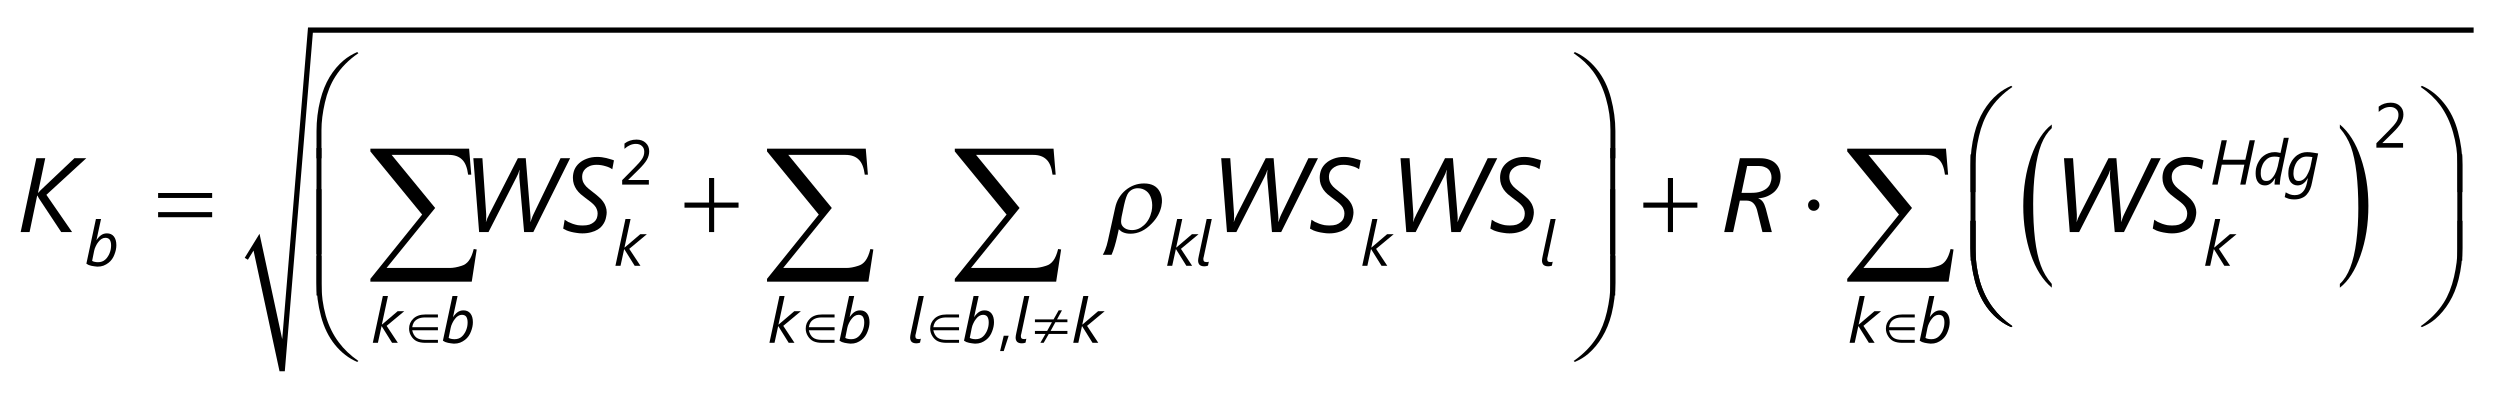
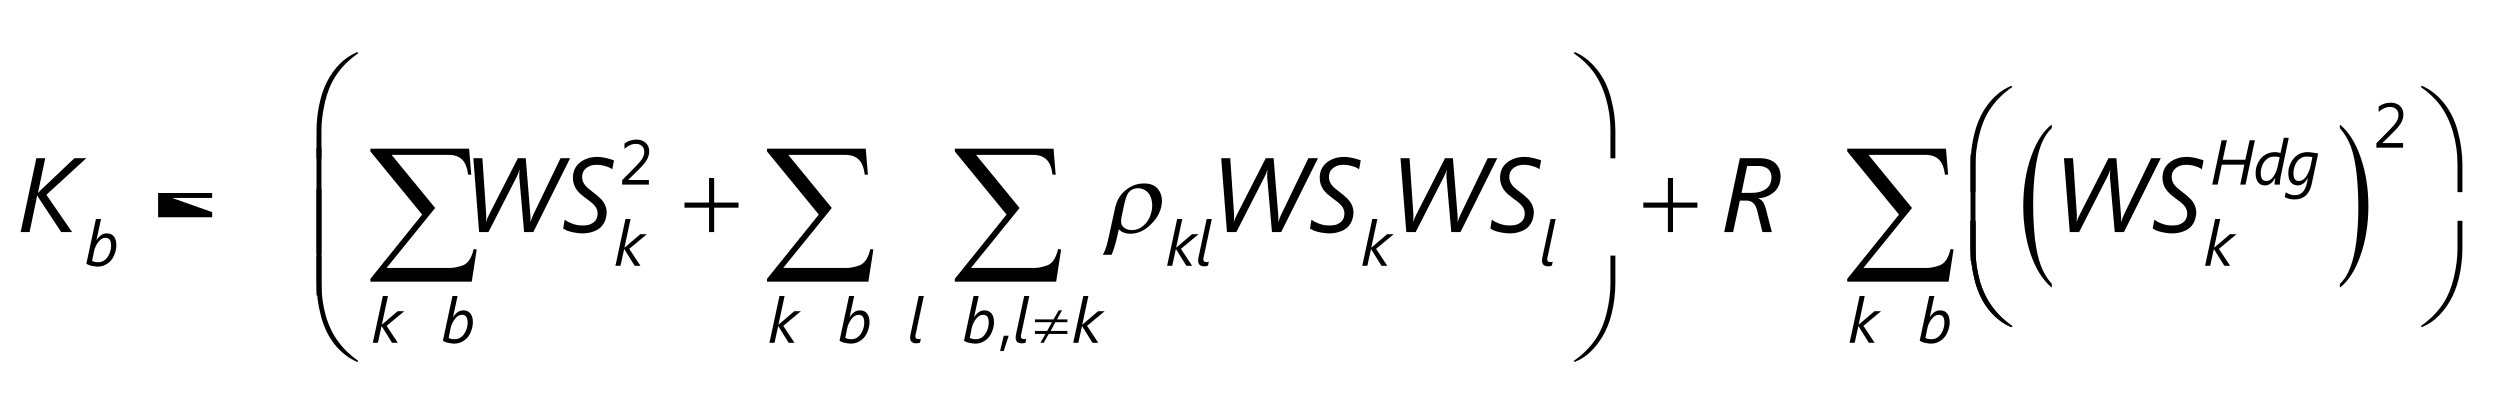
<svg xmlns="http://www.w3.org/2000/svg" xmlns:xlink="http://www.w3.org/1999/xlink" width="237pt" height="38pt" viewBox="0 0 237 38" version="1.1">
  <defs>
    <g>
      <symbol overflow="visible" id="glyph0-0">
        <path style="stroke:none;" d="M 0.812 0 L 0.812 -6.828 L 5.641 -6.828 L 5.641 0 Z M 1.531 -0.719 L 4.922 -0.719 L 4.922 -6.109 L 1.531 -6.109 Z M 1.531 -0.719 " />
      </symbol>
      <symbol overflow="visible" id="glyph0-1">
        <path style="stroke:none;" d="M 2.797 -3.531 L 5.234 0 L 4.203 0 L 2.094 -3.188 C 2.07 -3.227 2.047 -3.273 2.016 -3.328 C 1.984 -3.379 1.961 -3.422 1.953 -3.453 L 1.922 -3.453 L 1.203 0 L 0.359 0 L 1.844 -7 L 2.688 -7 L 2 -3.719 L 2.016 -3.719 C 2.047 -3.75 2.082 -3.785 2.125 -3.828 C 2.164 -3.867 2.203 -3.91 2.234 -3.953 L 5.453 -7 L 6.578 -7 Z M 2.797 -3.531 " />
      </symbol>
      <symbol overflow="visible" id="glyph0-2">
        <path style="stroke:none;" d="M 6.656 0 L 5.781 0 L 5.328 -5.188 C 5.328 -5.289 5.328 -5.406 5.328 -5.531 C 5.336 -5.656 5.348 -5.773 5.359 -5.891 L 5.344 -5.891 C 5.312 -5.785 5.27 -5.664 5.219 -5.531 C 5.164 -5.406 5.113 -5.297 5.062 -5.203 L 2.406 0 L 1.516 0 L 0.969 -7 L 1.828 -7 L 2.188 -1.672 C 2.195 -1.555 2.195 -1.438 2.188 -1.312 C 2.188 -1.188 2.176 -1.07 2.156 -0.969 L 2.172 -0.969 C 2.191 -1.02 2.211 -1.07 2.234 -1.125 C 2.254 -1.188 2.273 -1.25 2.297 -1.312 C 2.328 -1.375 2.359 -1.438 2.391 -1.5 C 2.422 -1.562 2.445 -1.617 2.469 -1.672 L 5.188 -7 L 5.938 -7 L 6.375 -1.625 C 6.383 -1.539 6.391 -1.438 6.391 -1.312 C 6.391 -1.188 6.383 -1.07 6.375 -0.969 L 6.391 -0.969 C 6.41 -1.02 6.43 -1.078 6.453 -1.141 C 6.473 -1.203 6.492 -1.258 6.516 -1.312 C 6.535 -1.375 6.555 -1.43 6.578 -1.484 C 6.609 -1.547 6.633 -1.602 6.656 -1.656 L 9.234 -7 L 10.141 -7 Z M 6.656 0 " />
      </symbol>
      <symbol overflow="visible" id="glyph0-3">
        <path style="stroke:none;" d="M 4.844 -5.953 C 4.758 -6.016 4.66 -6.07 4.547 -6.125 C 4.43 -6.176 4.312 -6.219 4.188 -6.25 C 4.062 -6.289 3.926 -6.32 3.781 -6.344 C 3.645 -6.363 3.508 -6.375 3.375 -6.375 C 3.113 -6.375 2.895 -6.336 2.719 -6.266 C 2.539 -6.191 2.395 -6.098 2.281 -5.984 C 2.176 -5.879 2.098 -5.758 2.047 -5.625 C 2.004 -5.488 1.984 -5.363 1.984 -5.25 C 1.984 -5.094 2.004 -4.953 2.047 -4.828 C 2.086 -4.711 2.148 -4.598 2.234 -4.484 C 2.316 -4.367 2.426 -4.254 2.562 -4.141 C 2.695 -4.023 2.852 -3.898 3.031 -3.766 C 3.227 -3.617 3.406 -3.473 3.562 -3.328 C 3.727 -3.191 3.863 -3.047 3.969 -2.891 C 4.082 -2.742 4.164 -2.582 4.219 -2.406 C 4.281 -2.238 4.312 -2.062 4.312 -1.875 C 4.312 -1.75 4.297 -1.613 4.266 -1.469 C 4.242 -1.32 4.203 -1.176 4.141 -1.031 C 4.078 -0.883 3.988 -0.738 3.875 -0.594 C 3.77 -0.457 3.629 -0.336 3.453 -0.234 C 3.285 -0.129 3.082 -0.047 2.844 0.016 C 2.602 0.086 2.32 0.125 2 0.125 C 1.812 0.125 1.629 0.109 1.453 0.078 C 1.273 0.055 1.109 0.023 0.953 -0.016 C 0.797 -0.055 0.648 -0.102 0.516 -0.156 C 0.391 -0.219 0.281 -0.273 0.188 -0.328 L 0.328 -1.172 C 0.43 -1.098 0.547 -1.023 0.672 -0.953 C 0.805 -0.891 0.945 -0.832 1.094 -0.781 C 1.25 -0.727 1.406 -0.688 1.562 -0.656 C 1.727 -0.633 1.891 -0.625 2.047 -0.625 C 2.285 -0.625 2.492 -0.648 2.672 -0.703 C 2.848 -0.766 2.992 -0.848 3.109 -0.953 C 3.234 -1.055 3.32 -1.176 3.375 -1.312 C 3.426 -1.457 3.453 -1.609 3.453 -1.766 C 3.453 -1.91 3.426 -2.039 3.375 -2.156 C 3.332 -2.281 3.266 -2.395 3.172 -2.5 C 3.078 -2.613 2.957 -2.727 2.812 -2.844 C 2.664 -2.957 2.492 -3.086 2.297 -3.234 C 2.141 -3.348 1.988 -3.469 1.844 -3.594 C 1.695 -3.727 1.566 -3.875 1.453 -4.031 C 1.348 -4.188 1.266 -4.352 1.203 -4.531 C 1.141 -4.719 1.109 -4.922 1.109 -5.141 C 1.109 -5.41 1.156 -5.664 1.25 -5.906 C 1.352 -6.145 1.504 -6.352 1.703 -6.531 C 1.898 -6.707 2.141 -6.848 2.422 -6.953 C 2.711 -7.066 3.047 -7.125 3.422 -7.125 C 3.566 -7.125 3.711 -7.113 3.859 -7.094 C 4.004 -7.07 4.145 -7.047 4.281 -7.016 C 4.426 -6.984 4.555 -6.945 4.672 -6.906 C 4.797 -6.875 4.906 -6.836 5 -6.797 Z M 4.844 -5.953 " />
      </symbol>
      <symbol overflow="visible" id="glyph0-4">
        <path style="stroke:none;" d="M 5.703 -5.266 C 5.703 -4.961 5.648 -4.688 5.547 -4.438 C 5.441 -4.195 5.297 -3.988 5.109 -3.812 C 4.922 -3.645 4.695 -3.504 4.438 -3.391 C 4.188 -3.285 3.91 -3.223 3.609 -3.203 L 3.609 -3.172 C 3.766 -3.129 3.898 -3.031 4.016 -2.875 C 4.129 -2.719 4.223 -2.504 4.297 -2.234 L 4.875 0 L 3.984 0 L 3.469 -2.094 C 3.383 -2.395 3.258 -2.617 3.094 -2.766 C 2.938 -2.91 2.723 -2.984 2.453 -2.984 L 1.844 -2.984 L 1.203 0 L 0.359 0 L 1.844 -7 L 3.766 -7 C 4.109 -7 4.398 -6.953 4.641 -6.859 C 4.891 -6.773 5.094 -6.648 5.25 -6.484 C 5.406 -6.328 5.52 -6.145 5.594 -5.938 C 5.664 -5.727 5.703 -5.504 5.703 -5.266 Z M 4.844 -5.188 C 4.844 -5.344 4.816 -5.484 4.766 -5.609 C 4.723 -5.742 4.648 -5.859 4.547 -5.953 C 4.453 -6.047 4.328 -6.117 4.172 -6.172 C 4.016 -6.234 3.828 -6.266 3.609 -6.266 L 2.531 -6.266 L 2 -3.719 L 2.953 -3.719 C 3.297 -3.719 3.586 -3.758 3.828 -3.844 C 4.066 -3.926 4.258 -4.031 4.406 -4.156 C 4.562 -4.289 4.672 -4.445 4.734 -4.625 C 4.805 -4.801 4.844 -4.988 4.844 -5.188 Z M 4.844 -5.188 " />
      </symbol>
      <symbol overflow="visible" id="glyph1-0">
        <path style="stroke:none;" d="M 0.484 0 L 0.484 -4.094 L 3.391 -4.094 L 3.391 0 Z M 0.922 -0.438 L 2.953 -0.438 L 2.953 -3.656 L 0.922 -3.656 Z M 0.922 -0.438 " />
      </symbol>
      <symbol overflow="visible" id="glyph1-1">
        <path style="stroke:none;" d="M 3.031 -1.953 C 3.031 -1.816 3.016 -1.672 2.984 -1.516 C 2.953 -1.367 2.906 -1.219 2.844 -1.062 C 2.789 -0.914 2.719 -0.773 2.625 -0.641 C 2.531 -0.504 2.414 -0.383 2.281 -0.281 C 2.145 -0.176 1.988 -0.086 1.812 -0.016 C 1.645 0.047 1.453 0.078 1.234 0.078 C 1.148 0.078 1.055 0.066 0.953 0.047 C 0.859 0.035 0.766 0.02 0.672 0 C 0.586 -0.02 0.5 -0.047 0.406 -0.078 C 0.32 -0.117 0.25 -0.16 0.188 -0.203 L 1.094 -4.438 L 1.578 -4.438 L 1.266 -3 C 1.242 -2.906 1.223 -2.805 1.203 -2.703 C 1.18 -2.598 1.16 -2.504 1.141 -2.422 C 1.203 -2.523 1.27 -2.613 1.344 -2.688 C 1.414 -2.77 1.488 -2.836 1.562 -2.891 C 1.645 -2.953 1.734 -3 1.828 -3.031 C 1.922 -3.062 2.023 -3.078 2.141 -3.078 C 2.422 -3.078 2.641 -2.977 2.797 -2.781 C 2.953 -2.582 3.031 -2.305 3.031 -1.953 Z M 2.531 -1.938 C 2.531 -2.051 2.52 -2.148 2.5 -2.234 C 2.477 -2.328 2.445 -2.406 2.406 -2.469 C 2.363 -2.531 2.305 -2.578 2.234 -2.609 C 2.172 -2.641 2.086 -2.656 1.984 -2.656 C 1.859 -2.656 1.738 -2.617 1.625 -2.547 C 1.52 -2.484 1.422 -2.391 1.328 -2.266 C 1.234 -2.148 1.148 -2.016 1.078 -1.859 C 1.004 -1.711 0.953 -1.562 0.922 -1.406 L 0.734 -0.469 C 0.797 -0.426 0.879 -0.395 0.984 -0.375 C 1.086 -0.352 1.191 -0.344 1.297 -0.344 C 1.43 -0.344 1.555 -0.363 1.672 -0.406 C 1.785 -0.445 1.891 -0.508 1.984 -0.594 C 2.078 -0.676 2.156 -0.77 2.219 -0.875 C 2.289 -0.977 2.348 -1.086 2.391 -1.203 C 2.441 -1.328 2.477 -1.453 2.5 -1.578 C 2.52 -1.703 2.531 -1.82 2.531 -1.938 Z M 2.531 -1.938 " />
      </symbol>
      <symbol overflow="visible" id="glyph1-2">
        <path style="stroke:none;" d="M 1.453 -1.609 L 2.516 0 L 1.969 0 L 0.984 -1.578 L 0.969 -1.578 L 0.625 0 L 0.141 0 L 1.094 -4.438 L 1.578 -4.438 L 1 -1.734 L 1.016 -1.734 L 2.5 -3 L 3.125 -3 Z M 1.453 -1.609 " />
      </symbol>
      <symbol overflow="visible" id="glyph1-3">
        <path style="stroke:none;" d="M 1.219 -0.016 C 1.164 0.004 1.109 0.02 1.047 0.031 C 0.992 0.039 0.938 0.047 0.875 0.047 C 0.676 0.047 0.523 0 0.422 -0.094 C 0.328 -0.195 0.281 -0.332 0.281 -0.5 C 0.281 -0.551 0.285 -0.609 0.297 -0.672 C 0.305 -0.742 0.32 -0.828 0.344 -0.922 L 1.094 -4.438 L 1.578 -4.438 L 0.828 -0.906 C 0.805 -0.82 0.789 -0.758 0.781 -0.719 C 0.781 -0.676 0.781 -0.641 0.781 -0.609 C 0.781 -0.523 0.801 -0.461 0.844 -0.422 C 0.883 -0.379 0.957 -0.359 1.062 -0.359 C 1.102 -0.359 1.145 -0.359 1.188 -0.359 C 1.227 -0.367 1.266 -0.379 1.297 -0.391 Z M 1.219 -0.016 " />
      </symbol>
      <symbol overflow="visible" id="glyph1-4">
        <path style="stroke:none;" d="M 3.375 0 L 2.875 0 L 3.266 -1.891 L 1.125 -1.891 L 0.734 0 L 0.219 0 L 1.109 -4.203 L 1.609 -4.203 L 1.219 -2.359 L 3.359 -2.359 L 3.766 -4.203 L 4.266 -4.203 Z M 3.375 0 " />
      </symbol>
      <symbol overflow="visible" id="glyph1-5">
        <path style="stroke:none;" d="M 2.641 -0.922 C 2.629 -0.859 2.613 -0.781 2.594 -0.688 C 2.582 -0.602 2.57 -0.516 2.562 -0.422 C 2.551 -0.336 2.539 -0.254 2.531 -0.172 C 2.531 -0.098 2.531 -0.039 2.531 0 L 2.031 0 C 2.031 -0.031 2.031 -0.07 2.031 -0.125 C 2.039 -0.188 2.047 -0.25 2.047 -0.312 C 2.055 -0.375 2.066 -0.43 2.078 -0.484 C 2.086 -0.535 2.094 -0.582 2.094 -0.625 C 2.02 -0.508 1.945 -0.406 1.875 -0.312 C 1.801 -0.227 1.723 -0.156 1.641 -0.094 C 1.566 -0.039 1.488 0 1.406 0.031 C 1.32 0.062 1.223 0.078 1.109 0.078 C 0.973 0.078 0.848 0.051 0.734 0 C 0.629 -0.051 0.539 -0.125 0.469 -0.219 C 0.395 -0.312 0.336 -0.426 0.297 -0.562 C 0.254 -0.707 0.234 -0.867 0.234 -1.047 C 0.234 -1.191 0.242 -1.344 0.266 -1.5 C 0.297 -1.656 0.344 -1.805 0.406 -1.953 C 0.477 -2.109 0.562 -2.254 0.656 -2.391 C 0.75 -2.523 0.863 -2.641 1 -2.734 C 1.133 -2.836 1.289 -2.922 1.469 -2.984 C 1.645 -3.047 1.836 -3.078 2.047 -3.078 C 2.16 -3.078 2.266 -3.066 2.359 -3.047 C 2.453 -3.035 2.531 -3.02 2.594 -3 L 2.906 -4.438 L 3.375 -4.438 Z M 2.516 -2.594 C 2.441 -2.613 2.363 -2.629 2.281 -2.641 C 2.195 -2.648 2.109 -2.656 2.016 -2.656 C 1.848 -2.656 1.695 -2.629 1.562 -2.578 C 1.438 -2.523 1.328 -2.453 1.234 -2.359 C 1.141 -2.273 1.055 -2.176 0.984 -2.062 C 0.922 -1.957 0.867 -1.844 0.828 -1.719 C 0.785 -1.602 0.754 -1.488 0.734 -1.375 C 0.723 -1.258 0.719 -1.156 0.719 -1.062 C 0.719 -0.957 0.727 -0.859 0.75 -0.766 C 0.77 -0.68 0.801 -0.602 0.844 -0.531 C 0.883 -0.469 0.938 -0.422 1 -0.391 C 1.07 -0.359 1.156 -0.344 1.25 -0.344 C 1.344 -0.344 1.43 -0.359 1.516 -0.391 C 1.598 -0.43 1.676 -0.488 1.75 -0.562 C 1.82 -0.633 1.891 -0.719 1.953 -0.812 C 2.016 -0.906 2.066 -1 2.109 -1.094 C 2.16 -1.195 2.203 -1.301 2.234 -1.406 C 2.273 -1.52 2.305 -1.625 2.328 -1.719 Z M 2.516 -2.594 " />
      </symbol>
      <symbol overflow="visible" id="glyph1-6">
        <path style="stroke:none;" d="M 2.484 -0.219 C 2.441 0.02 2.379 0.238 2.297 0.438 C 2.211 0.633 2.102 0.805 1.969 0.953 C 1.844 1.098 1.68 1.207 1.484 1.281 C 1.297 1.363 1.062 1.406 0.781 1.406 C 0.594 1.406 0.426 1.383 0.281 1.344 C 0.145 1.301 0.016 1.25 -0.109 1.188 L -0.016 0.734 C 0.109 0.805 0.238 0.867 0.375 0.922 C 0.52 0.973 0.672 1 0.828 1 C 1.004 1 1.156 0.973 1.281 0.922 C 1.406 0.867 1.516 0.789 1.609 0.688 C 1.703 0.594 1.781 0.473 1.844 0.328 C 1.906 0.191 1.957 0.031 2 -0.156 L 2.094 -0.625 C 2.02 -0.508 1.945 -0.406 1.875 -0.312 C 1.801 -0.227 1.723 -0.156 1.641 -0.094 C 1.566 -0.039 1.484 0 1.391 0.031 C 1.305 0.062 1.211 0.078 1.109 0.078 C 0.984 0.078 0.863 0.051 0.75 0 C 0.645 -0.051 0.551 -0.125 0.469 -0.219 C 0.395 -0.312 0.336 -0.426 0.297 -0.562 C 0.254 -0.707 0.234 -0.867 0.234 -1.047 C 0.234 -1.223 0.25 -1.395 0.281 -1.562 C 0.32 -1.727 0.379 -1.883 0.453 -2.031 C 0.523 -2.188 0.613 -2.328 0.719 -2.453 C 0.82 -2.578 0.938 -2.688 1.062 -2.781 C 1.195 -2.875 1.344 -2.945 1.5 -3 C 1.664 -3.051 1.836 -3.078 2.016 -3.078 C 2.203 -3.078 2.383 -3.062 2.562 -3.031 C 2.75 -3.008 2.914 -2.984 3.062 -2.953 Z M 2.516 -2.609 C 2.453 -2.617 2.367 -2.629 2.266 -2.641 C 2.172 -2.648 2.07 -2.656 1.969 -2.656 C 1.781 -2.656 1.609 -2.613 1.453 -2.531 C 1.305 -2.445 1.176 -2.332 1.062 -2.188 C 0.957 -2.039 0.875 -1.867 0.812 -1.672 C 0.75 -1.484 0.719 -1.281 0.719 -1.062 C 0.719 -0.957 0.727 -0.859 0.75 -0.766 C 0.77 -0.68 0.797 -0.609 0.828 -0.547 C 0.867 -0.484 0.922 -0.43 0.984 -0.391 C 1.055 -0.359 1.133 -0.344 1.219 -0.344 C 1.332 -0.344 1.43 -0.363 1.516 -0.406 C 1.609 -0.445 1.691 -0.504 1.766 -0.578 C 1.848 -0.648 1.914 -0.734 1.969 -0.828 C 2.031 -0.93 2.082 -1.031 2.125 -1.125 C 2.176 -1.227 2.219 -1.328 2.25 -1.422 C 2.281 -1.516 2.305 -1.602 2.328 -1.688 Z M 2.516 -2.609 " />
      </symbol>
      <symbol overflow="visible" id="glyph2-0">
        <path style="stroke:none;" d="M 0.5 0 L 0.5 -6.25 L 5.5 -6.25 L 5.5 0 Z M 0.656 -0.156 L 5.344 -0.156 L 5.344 -6.094 L 0.656 -6.094 Z M 0.656 -0.156 " />
      </symbol>
      <symbol overflow="visible" id="glyph2-1">
-         <path style="stroke:none;" d="M 0.188 -3.703 L 5.312 -3.703 L 5.312 -3.234 L 0.188 -3.234 Z M 0.188 -1.891 L 5.312 -1.891 L 5.312 -1.406 L 0.188 -1.406 Z M 0.188 -1.891 " />
+         <path style="stroke:none;" d="M 0.188 -3.703 L 5.312 -3.703 L 5.312 -3.234 L 0.188 -3.234 Z L 5.312 -1.891 L 5.312 -1.406 L 0.188 -1.406 Z M 0.188 -1.891 " />
      </symbol>
      <symbol overflow="visible" id="glyph2-2">
        <path style="stroke:none;" d="M 2.516 -5.125 L 3 -5.125 L 3 -2.797 L 5.312 -2.797 L 5.312 -2.312 L 3 -2.312 L 3 0 L 2.516 0 L 2.516 -2.312 L 0.188 -2.312 L 0.188 -2.797 L 2.516 -2.797 Z M 2.516 -5.125 " />
      </symbol>
      <symbol overflow="visible" id="glyph2-3">
        <path style="stroke:none;" d="M 0.406 0.812 L 0.406 -1.766 C 0.406 -2.766 0.523 -3.75 0.766 -4.719 C 0.973 -5.539 1.266 -6.266 1.641 -6.891 C 2.023 -7.523 2.473 -8.055 2.984 -8.484 C 3.359 -8.797 3.785 -9.055 4.266 -9.266 L 4.375 -9.156 C 3.457 -8.531 2.727 -7.789 2.188 -6.938 C 1.75 -6.258 1.422 -5.441 1.203 -4.484 C 0.984 -3.535 0.875 -2.66 0.875 -1.859 L 0.875 0.812 Z M 0.406 0.812 " />
      </symbol>
      <symbol overflow="visible" id="glyph2-4">
        <path style="stroke:none;" d="M 0.406 -9.266 L 0.875 -9.266 L 0.875 -6.594 C 0.875 -5.562 1.008 -4.555 1.281 -3.578 C 1.562 -2.609 1.977 -1.758 2.531 -1.031 C 3 -0.395 3.613 0.188 4.375 0.719 L 4.266 0.812 C 3.473 0.477 2.77 -0.062 2.156 -0.812 C 1.551 -1.562 1.109 -2.469 0.828 -3.531 C 0.547 -4.602 0.406 -5.656 0.406 -6.688 Z M 0.406 -9.266 " />
      </symbol>
      <symbol overflow="visible" id="glyph2-5">
        <path style="stroke:none;" d="M 0.875 0.812 L 0.406 0.812 L 0.406 -9.266 L 0.875 -9.266 Z M 0.875 0.812 " />
      </symbol>
      <symbol overflow="visible" id="glyph2-6">
        <path style="stroke:none;" d="M 3.438 0.812 L 2.969 0.812 L 2.969 -1.859 C 2.969 -2.891 2.828 -3.891 2.547 -4.859 C 2.273 -5.828 1.867 -6.68 1.328 -7.422 C 0.859 -8.055 0.242 -8.633 -0.516 -9.156 L -0.406 -9.266 C 0.375 -8.93 1.066 -8.391 1.672 -7.641 C 2.285 -6.891 2.734 -5.977 3.016 -4.906 C 3.297 -3.844 3.438 -2.797 3.438 -1.766 Z M 3.438 0.812 " />
      </symbol>
      <symbol overflow="visible" id="glyph2-7">
        <path style="stroke:none;" d="M 3.438 -9.266 L 3.438 -6.688 C 3.438 -5.688 3.316 -4.703 3.078 -3.734 C 2.867 -2.898 2.57 -2.172 2.188 -1.547 C 1.812 -0.922 1.367 -0.391 0.859 0.047 C 0.492 0.359 0.07 0.613 -0.406 0.812 L -0.516 0.719 C 0.398 0.082 1.129 -0.66 1.672 -1.516 C 2.098 -2.191 2.422 -3.004 2.641 -3.953 C 2.859 -4.898 2.969 -5.781 2.969 -6.594 L 2.969 -9.266 Z M 3.438 -9.266 " />
      </symbol>
      <symbol overflow="visible" id="glyph2-8">
-         <path style="stroke:none;" d="M 3.422 0.812 L 2.953 0.812 L 2.953 -9.266 L 3.422 -9.266 Z M 3.422 0.812 " />
-       </symbol>
+         </symbol>
      <symbol overflow="visible" id="glyph2-9">
-         <path style="stroke:none;" d="M 1.781 -2.562 C 1.781 -2.406 1.727 -2.273 1.625 -2.172 C 1.52 -2.066 1.395 -2.016 1.25 -2.016 C 1.094 -2.016 0.961 -2.066 0.859 -2.172 C 0.754 -2.273 0.703 -2.406 0.703 -2.562 C 0.703 -2.707 0.754 -2.832 0.859 -2.938 C 0.961 -3.039 1.094 -3.094 1.25 -3.094 C 1.395 -3.094 1.52 -3.039 1.625 -2.938 C 1.727 -2.832 1.781 -2.707 1.781 -2.562 Z M 1.781 -2.562 " />
-       </symbol>
+         </symbol>
      <symbol overflow="visible" id="glyph3-0">
        <path style="stroke:none;" d="M 0.5 0 L 0.5 -10.625 L 5.5 -10.625 L 5.5 0 Z M 0.656 -0.266 L 5.344 -0.266 L 5.344 -10.359 L 0.656 -10.359 Z M 0.656 -0.266 " />
      </symbol>
      <symbol overflow="visible" id="glyph3-1">
        <path style="stroke:none;" d="M 3.109 3.312 L 3.109 3.672 C 2.254 2.953 1.586 1.895 1.109 0.5 C 0.641 -0.883 0.406 -2.406 0.406 -4.062 C 0.406 -5.789 0.656 -7.359 1.156 -8.766 C 1.656 -10.18 2.305 -11.191 3.109 -11.797 L 3.109 -11.453 C 2.703 -11.078 2.367 -10.562 2.109 -9.906 C 1.859 -9.258 1.664 -8.43 1.531 -7.422 C 1.406 -6.422 1.344 -5.375 1.344 -4.281 C 1.344 -3.051 1.398 -1.938 1.516 -0.938 C 1.641 0.062 1.82 0.891 2.062 1.547 C 2.301 2.203 2.648 2.789 3.109 3.312 Z M 3.109 3.312 " />
      </symbol>
      <symbol overflow="visible" id="glyph3-2">
        <path style="stroke:none;" d="M 0.219 -11.453 L 0.219 -11.797 C 1.07 -11.086 1.734 -10.035 2.203 -8.641 C 2.68 -7.254 2.922 -5.734 2.922 -4.078 C 2.922 -2.359 2.672 -0.789 2.172 0.625 C 1.672 2.039 1.02 3.055 0.219 3.672 L 0.219 3.312 C 0.625 2.938 0.953 2.422 1.203 1.766 C 1.461 1.109 1.656 0.281 1.781 -0.719 C 1.906 -1.719 1.969 -2.766 1.969 -3.859 C 1.969 -5.086 1.91 -6.203 1.797 -7.203 C 1.68 -8.203 1.504 -9.031 1.266 -9.688 C 1.023 -10.344 0.676 -10.93 0.219 -11.453 Z M 0.219 -11.453 " />
      </symbol>
      <symbol overflow="visible" id="glyph4-0">
        <path style="stroke:none;" d="M 0.297 0 L 0.297 -3.75 L 3.297 -3.75 L 3.297 0 Z M 0.391 -0.094 L 3.203 -0.094 L 3.203 -3.656 L 0.391 -3.656 Z M 0.391 -0.094 " />
      </symbol>
      <symbol overflow="visible" id="glyph4-1">
-         <path style="stroke:none;" d="M 3.516 -2.688 L 3.516 -2.406 L 2.297 -2.406 C 2.035 -2.406 1.816 -2.363 1.641 -2.281 C 1.461 -2.195 1.328 -2.082 1.234 -1.938 C 1.16 -1.82 1.109 -1.672 1.078 -1.484 L 3.516 -1.484 L 3.516 -1.188 L 1.078 -1.188 C 1.148 -0.875 1.281 -0.645 1.469 -0.5 C 1.664 -0.352 1.945 -0.281 2.312 -0.281 L 3.516 -0.281 L 3.516 0 L 2.344 0 C 2 0 1.719 -0.051 1.5 -0.156 C 1.289 -0.258 1.117 -0.422 0.984 -0.641 C 0.848 -0.859 0.781 -1.094 0.781 -1.344 C 0.781 -1.719 0.914 -2.035 1.188 -2.297 C 1.457 -2.555 1.836 -2.688 2.328 -2.688 Z M 3.516 -2.688 " />
-       </symbol>
+         </symbol>
      <symbol overflow="visible" id="glyph4-2">
        <path style="stroke:none;" d="M 0.109 -2.219 L 1.875 -2.219 L 2.359 -3.078 L 2.672 -3.078 L 2.203 -2.219 L 3.188 -2.219 L 3.188 -1.953 L 2.047 -1.953 L 1.594 -1.125 L 3.188 -1.125 L 3.188 -0.844 L 1.422 -0.844 L 0.938 0 L 0.625 0 L 1.109 -0.844 L 0.109 -0.844 L 0.109 -1.125 L 1.266 -1.125 L 1.719 -1.953 L 0.109 -1.953 Z M 0.109 -2.219 " />
      </symbol>
      <symbol overflow="visible" id="glyph5-0">
        <path style="stroke:none;" d="M 0.75 0 L 0.75 -9.375 L 8.25 -9.375 L 8.25 0 Z M 0.984 -0.234 L 8.016 -0.234 L 8.016 -9.141 L 0.984 -9.141 Z M 0.984 -0.234 " />
      </symbol>
      <symbol overflow="visible" id="glyph5-1">
        <path style="stroke:none;" d="M 9.922 1.5 L 0.312 1.5 L 0.312 1.234 L 5.219 -4.859 L 0.312 -10.844 L 0.312 -11.109 L 9.672 -11.109 L 9.875 -8.641 L 9.578 -8.641 C 9.492 -9.316 9.301 -9.797 9 -10.078 C 8.707 -10.367 8.289 -10.516 7.75 -10.516 L 2.328 -10.516 L 6.453 -5.484 L 1.844 0.203 L 7.828 0.203 C 8.172 0.203 8.547 0.133 8.953 0 C 9.234 -0.082 9.461 -0.242 9.641 -0.484 C 9.828 -0.723 9.984 -1.094 10.109 -1.594 L 10.391 -1.547 Z M 9.922 1.5 " />
      </symbol>
      <symbol overflow="visible" id="glyph6-0">
        <path style="stroke:none;" d="M 0.484 0 L 0.484 -4.094 L 3.391 -4.094 L 3.391 0 Z M 0.922 -0.438 L 2.953 -0.438 L 2.953 -3.656 L 0.922 -3.656 Z M 0.922 -0.438 " />
      </symbol>
      <symbol overflow="visible" id="glyph6-1">
        <path style="stroke:none;" d="M 2.812 0 L 0.281 0 L 0.281 -0.422 L 1.5 -1.656 C 1.812 -1.969 2.035 -2.227 2.172 -2.438 C 2.305 -2.645 2.375 -2.867 2.375 -3.109 C 2.375 -3.348 2.301 -3.531 2.156 -3.656 C 2.02 -3.789 1.828 -3.859 1.578 -3.859 C 1.203 -3.859 0.844 -3.703 0.5 -3.391 L 0.5 -3.891 C 0.82 -4.141 1.203 -4.266 1.641 -4.266 C 2.016 -4.266 2.305 -4.16 2.516 -3.953 C 2.734 -3.754 2.844 -3.488 2.844 -3.156 C 2.844 -2.883 2.77 -2.617 2.625 -2.359 C 2.477 -2.098 2.211 -1.781 1.828 -1.406 L 0.859 -0.453 L 0.859 -0.438 L 2.812 -0.438 Z M 2.812 0 " />
      </symbol>
      <symbol overflow="visible" id="glyph6-2">
        <path style="stroke:none;" d="M 0.922 -0.672 L 0.453 0.781 L 0.109 0.781 L 0.453 -0.672 Z M 0.922 -0.672 " />
      </symbol>
      <symbol overflow="visible" id="glyph7-0">
        <path style="stroke:none;" d="M 0.5 0 L 1.875 -6.25 L 6.875 -6.25 L 5.5 0 Z M 0.688 -0.156 L 5.375 -0.156 L 6.688 -6.094 L 2 -6.094 Z M 0.688 -0.156 " />
      </symbol>
      <symbol overflow="visible" id="glyph7-1">
        <path style="stroke:none;" d="M 1.562 -0.266 L 1.438 0.297 C 1.258 1.109 1.07 1.727 0.875 2.156 L 0.047 2.156 C 0.16 1.945 0.238 1.781 0.281 1.656 C 0.375 1.426 0.457 1.145 0.531 0.812 L 1.219 -2.312 C 1.363 -2.988 1.691 -3.539 2.203 -3.969 C 2.723 -4.395 3.305 -4.609 3.953 -4.609 C 4.68 -4.609 5.18 -4.344 5.453 -3.812 C 5.66 -3.406 5.707 -2.941 5.594 -2.422 C 5.469 -1.836 5.164 -1.301 4.688 -0.812 C 4.07 -0.164 3.398 0.156 2.672 0.156 C 2.398 0.156 2.172 0.113 1.984 0.031 C 1.848 -0.02 1.707 -0.117 1.562 -0.266 Z M 1.891 -1.75 C 1.785 -1.301 1.754 -0.988 1.797 -0.812 C 1.836 -0.633 1.953 -0.484 2.141 -0.359 C 2.328 -0.242 2.555 -0.188 2.828 -0.188 C 3.234 -0.188 3.609 -0.344 3.953 -0.656 C 4.305 -0.977 4.547 -1.414 4.672 -1.969 C 4.754 -2.375 4.75 -2.754 4.656 -3.109 C 4.562 -3.461 4.398 -3.723 4.172 -3.891 C 3.941 -4.066 3.676 -4.156 3.375 -4.156 C 3 -4.156 2.695 -4.008 2.469 -3.719 C 2.332 -3.539 2.195 -3.156 2.062 -2.562 Z M 1.891 -1.75 " />
      </symbol>
    </g>
  </defs>
  <g id="surface1">
    <g style="fill:rgb(0%,0%,0%);fill-opacity:1;">
      <use xlink:href="#glyph0-1" x="1.6" y="22" />
    </g>
    <g style="fill:rgb(0%,0%,0%);fill-opacity:1;">
      <use xlink:href="#glyph0-2" x="43.904" y="22" />
    </g>
    <g style="fill:rgb(0%,0%,0%);fill-opacity:1;">
      <use xlink:href="#glyph0-3" x="53.202" y="22" />
    </g>
    <g style="fill:rgb(0%,0%,0%);fill-opacity:1;">
      <use xlink:href="#glyph0-2" x="114.801" y="22" />
    </g>
    <g style="fill:rgb(0%,0%,0%);fill-opacity:1;">
      <use xlink:href="#glyph0-3" x="123.999" y="22" />
    </g>
    <g style="fill:rgb(0%,0%,0%);fill-opacity:1;">
      <use xlink:href="#glyph0-2" x="131.799" y="22" />
    </g>
    <g style="fill:rgb(0%,0%,0%);fill-opacity:1;">
      <use xlink:href="#glyph0-3" x="141.097" y="22" />
    </g>
    <g style="fill:rgb(0%,0%,0%);fill-opacity:1;">
      <use xlink:href="#glyph0-4" x="163.096" y="22" />
    </g>
    <g style="fill:rgb(0%,0%,0%);fill-opacity:1;">
      <use xlink:href="#glyph0-2" x="194.696" y="22" />
    </g>
    <g style="fill:rgb(0%,0%,0%);fill-opacity:1;">
      <use xlink:href="#glyph0-3" x="203.894" y="22" />
    </g>
    <g style="fill:rgb(0%,0%,0%);fill-opacity:1;">
      <use xlink:href="#glyph1-1" x="8" y="25.2" />
    </g>
    <g style="fill:rgb(0%,0%,0%);fill-opacity:1;">
      <use xlink:href="#glyph1-2" x="35.2" y="32.5" />
    </g>
    <g style="fill:rgb(0%,0%,0%);fill-opacity:1;">
      <use xlink:href="#glyph1-1" x="41.799" y="32.5" />
    </g>
    <g style="fill:rgb(0%,0%,0%);fill-opacity:1;">
      <use xlink:href="#glyph1-2" x="58.2" y="25.2" />
    </g>
    <g style="fill:rgb(0%,0%,0%);fill-opacity:1;">
      <use xlink:href="#glyph1-2" x="72.8" y="32.5" />
    </g>
    <g style="fill:rgb(0%,0%,0%);fill-opacity:1;">
      <use xlink:href="#glyph1-1" x="79.399" y="32.5" />
    </g>
    <g style="fill:rgb(0%,0%,0%);fill-opacity:1;">
      <use xlink:href="#glyph1-3" x="85.999" y="32.5" />
    </g>
    <g style="fill:rgb(0%,0%,0%);fill-opacity:1;">
      <use xlink:href="#glyph1-1" x="91.2" y="32.5" />
    </g>
    <g style="fill:rgb(0%,0%,0%);fill-opacity:1;">
      <use xlink:href="#glyph1-3" x="96" y="32.5" />
    </g>
    <g style="fill:rgb(0%,0%,0%);fill-opacity:1;">
      <use xlink:href="#glyph1-2" x="101.601" y="32.5" />
    </g>
    <g style="fill:rgb(0%,0%,0%);fill-opacity:1;">
      <use xlink:href="#glyph1-2" x="110.5" y="25.2" />
    </g>
    <g style="fill:rgb(0%,0%,0%);fill-opacity:1;">
      <use xlink:href="#glyph1-3" x="113.299" y="25.2" />
    </g>
    <g style="fill:rgb(0%,0%,0%);fill-opacity:1;">
      <use xlink:href="#glyph1-2" x="129" y="25.2" />
    </g>
    <g style="fill:rgb(0%,0%,0%);fill-opacity:1;">
      <use xlink:href="#glyph1-3" x="145.899" y="25.2" />
    </g>
    <g style="fill:rgb(0%,0%,0%);fill-opacity:1;">
      <use xlink:href="#glyph1-2" x="175.2" y="32.5" />
    </g>
    <g style="fill:rgb(0%,0%,0%);fill-opacity:1;">
      <use xlink:href="#glyph1-1" x="181.799" y="32.5" />
    </g>
    <g style="fill:rgb(0%,0%,0%);fill-opacity:1;">
      <use xlink:href="#glyph1-2" x="208.9" y="25.2" />
    </g>
    <g style="fill:rgb(0%,0%,0%);fill-opacity:1;">
      <use xlink:href="#glyph1-4" x="209.5" y="17.5" />
    </g>
    <g style="fill:rgb(0%,0%,0%);fill-opacity:1;">
      <use xlink:href="#glyph1-5" x="213.6" y="17.5" />
    </g>
    <g style="fill:rgb(0%,0%,0%);fill-opacity:1;">
      <use xlink:href="#glyph1-6" x="216.7" y="17.5" />
    </g>
    <g style="fill:rgb(0%,0%,0%);fill-opacity:1;">
      <use xlink:href="#glyph2-1" x="14.8" y="22" />
    </g>
    <g style="fill:rgb(0%,0%,0%);fill-opacity:1;">
      <use xlink:href="#glyph2-2" x="64.702" y="22" />
    </g>
    <g style="fill:rgb(0%,0%,0%);fill-opacity:1;">
      <use xlink:href="#glyph2-3" x="29.6" y="14.2" />
    </g>
    <g style="fill:rgb(0%,0%,0%);fill-opacity:1;">
      <use xlink:href="#glyph2-4" x="29.6" y="33.5" />
    </g>
    <g style="fill:rgb(0%,0%,0%);fill-opacity:1;">
      <use xlink:href="#glyph2-5" x="29.6" y="23.3" />
    </g>
    <g style="fill:rgb(0%,0%,0%);fill-opacity:1;">
      <use xlink:href="#glyph2-5" x="29.6" y="27.2" />
    </g>
    <g style="fill:rgb(0%,0%,0%);fill-opacity:1;">
      <use xlink:href="#glyph2-6" x="149.7" y="14.2" />
    </g>
    <g style="fill:rgb(0%,0%,0%);fill-opacity:1;">
      <use xlink:href="#glyph2-7" x="149.7" y="33.5" />
    </g>
    <g style="fill:rgb(0%,0%,0%);fill-opacity:1;">
      <use xlink:href="#glyph2-8" x="149.7" y="23.3" />
    </g>
    <g style="fill:rgb(0%,0%,0%);fill-opacity:1;">
      <use xlink:href="#glyph2-8" x="149.7" y="27.2" />
    </g>
    <g style="fill:rgb(0%,0%,0%);fill-opacity:1;">
      <use xlink:href="#glyph2-2" x="155.6" y="22" />
    </g>
    <g style="fill:rgb(0%,0%,0%);fill-opacity:1;">
      <use xlink:href="#glyph2-9" x="170.702" y="22" />
    </g>
    <g style="fill:rgb(0%,0%,0%);fill-opacity:1;">
      <use xlink:href="#glyph3-1" x="191.4" y="23.6" />
    </g>
    <g style="fill:rgb(0%,0%,0%);fill-opacity:1;">
      <use xlink:href="#glyph3-2" x="221.6" y="23.6" />
    </g>
    <g style="fill:rgb(0%,0%,0%);fill-opacity:1;">
      <use xlink:href="#glyph2-3" x="186.4" y="17.4" />
    </g>
    <g style="fill:rgb(0%,0%,0%);fill-opacity:1;">
      <use xlink:href="#glyph4-1" x="38" y="32.5" />
    </g>
    <g style="fill:rgb(0%,0%,0%);fill-opacity:1;">
      <use xlink:href="#glyph4-1" x="75.601" y="32.5" />
    </g>
    <g style="fill:rgb(0%,0%,0%);fill-opacity:1;">
      <use xlink:href="#glyph4-1" x="87.401" y="32.5" />
    </g>
    <g style="fill:rgb(0%,0%,0%);fill-opacity:1;">
      <use xlink:href="#glyph4-2" x="98.002" y="32.5" />
    </g>
    <g style="fill:rgb(0%,0%,0%);fill-opacity:1;">
      <use xlink:href="#glyph4-1" x="178.003" y="32.5" />
    </g>
    <g style="fill:rgb(0%,0%,0%);fill-opacity:1;">
      <use xlink:href="#glyph5-1" x="34.8" y="25.2" />
    </g>
    <g style="fill:rgb(0%,0%,0%);fill-opacity:1;">
      <use xlink:href="#glyph5-1" x="72.402" y="25.2" />
    </g>
    <g style="fill:rgb(0%,0%,0%);fill-opacity:1;">
      <use xlink:href="#glyph5-1" x="90.203" y="25.2" />
    </g>
    <g style="fill:rgb(0%,0%,0%);fill-opacity:1;">
      <use xlink:href="#glyph5-1" x="174.805" y="25.2" />
    </g>
    <g style="fill:rgb(0%,0%,0%);fill-opacity:1;">
      <use xlink:href="#glyph6-1" x="58.7" y="17.5" />
    </g>
    <g style="fill:rgb(0%,0%,0%);fill-opacity:1;">
      <use xlink:href="#glyph6-1" x="225" y="14" />
    </g>
    <g style="fill:rgb(0%,0%,0%);fill-opacity:1;">
      <use xlink:href="#glyph6-2" x="94.7" y="32.5" />
    </g>
    <g style="fill:rgb(0%,0%,0%);fill-opacity:1;">
      <use xlink:href="#glyph7-1" x="104.5" y="22" />
    </g>
-     <path style=" stroke:none;fill-rule:nonzero;fill:rgb(0%,0%,0%);fill-opacity:1;" d="M 23.199 24.441 L 24.602 22.16 L 26.754 32.152 L 29.199 2.602 L 234.5 2.602 L 234.5 3.102 L 29.66 3.102 L 27 35.199 L 26.5 35.199 L 24.035 23.754 L 23.5 24.625 " />
    <g style="fill:rgb(0%,0%,0%);fill-opacity:1;">
      <use xlink:href="#glyph2-4" x="186.4" y="30.2" />
    </g>
    <g style="fill:rgb(0%,0%,0%);fill-opacity:1;">
      <use xlink:href="#glyph2-4" x="186.402" y="30.2" />
    </g>
    <g style="fill:rgb(0%,0%,0%);fill-opacity:1;">
      <use xlink:href="#glyph2-5" x="186.4" y="23.9" />
    </g>
    <g style="fill:rgb(0%,0%,0%);fill-opacity:1;">
      <use xlink:href="#glyph2-6" x="230" y="17.4" />
    </g>
    <g style="fill:rgb(0%,0%,0%);fill-opacity:1;">
      <use xlink:href="#glyph2-7" x="230" y="30.2" />
    </g>
    <g style="fill:rgb(0%,0%,0%);fill-opacity:1;">
      <use xlink:href="#glyph2-8" x="230" y="23.9" />
    </g>
  </g>
</svg>